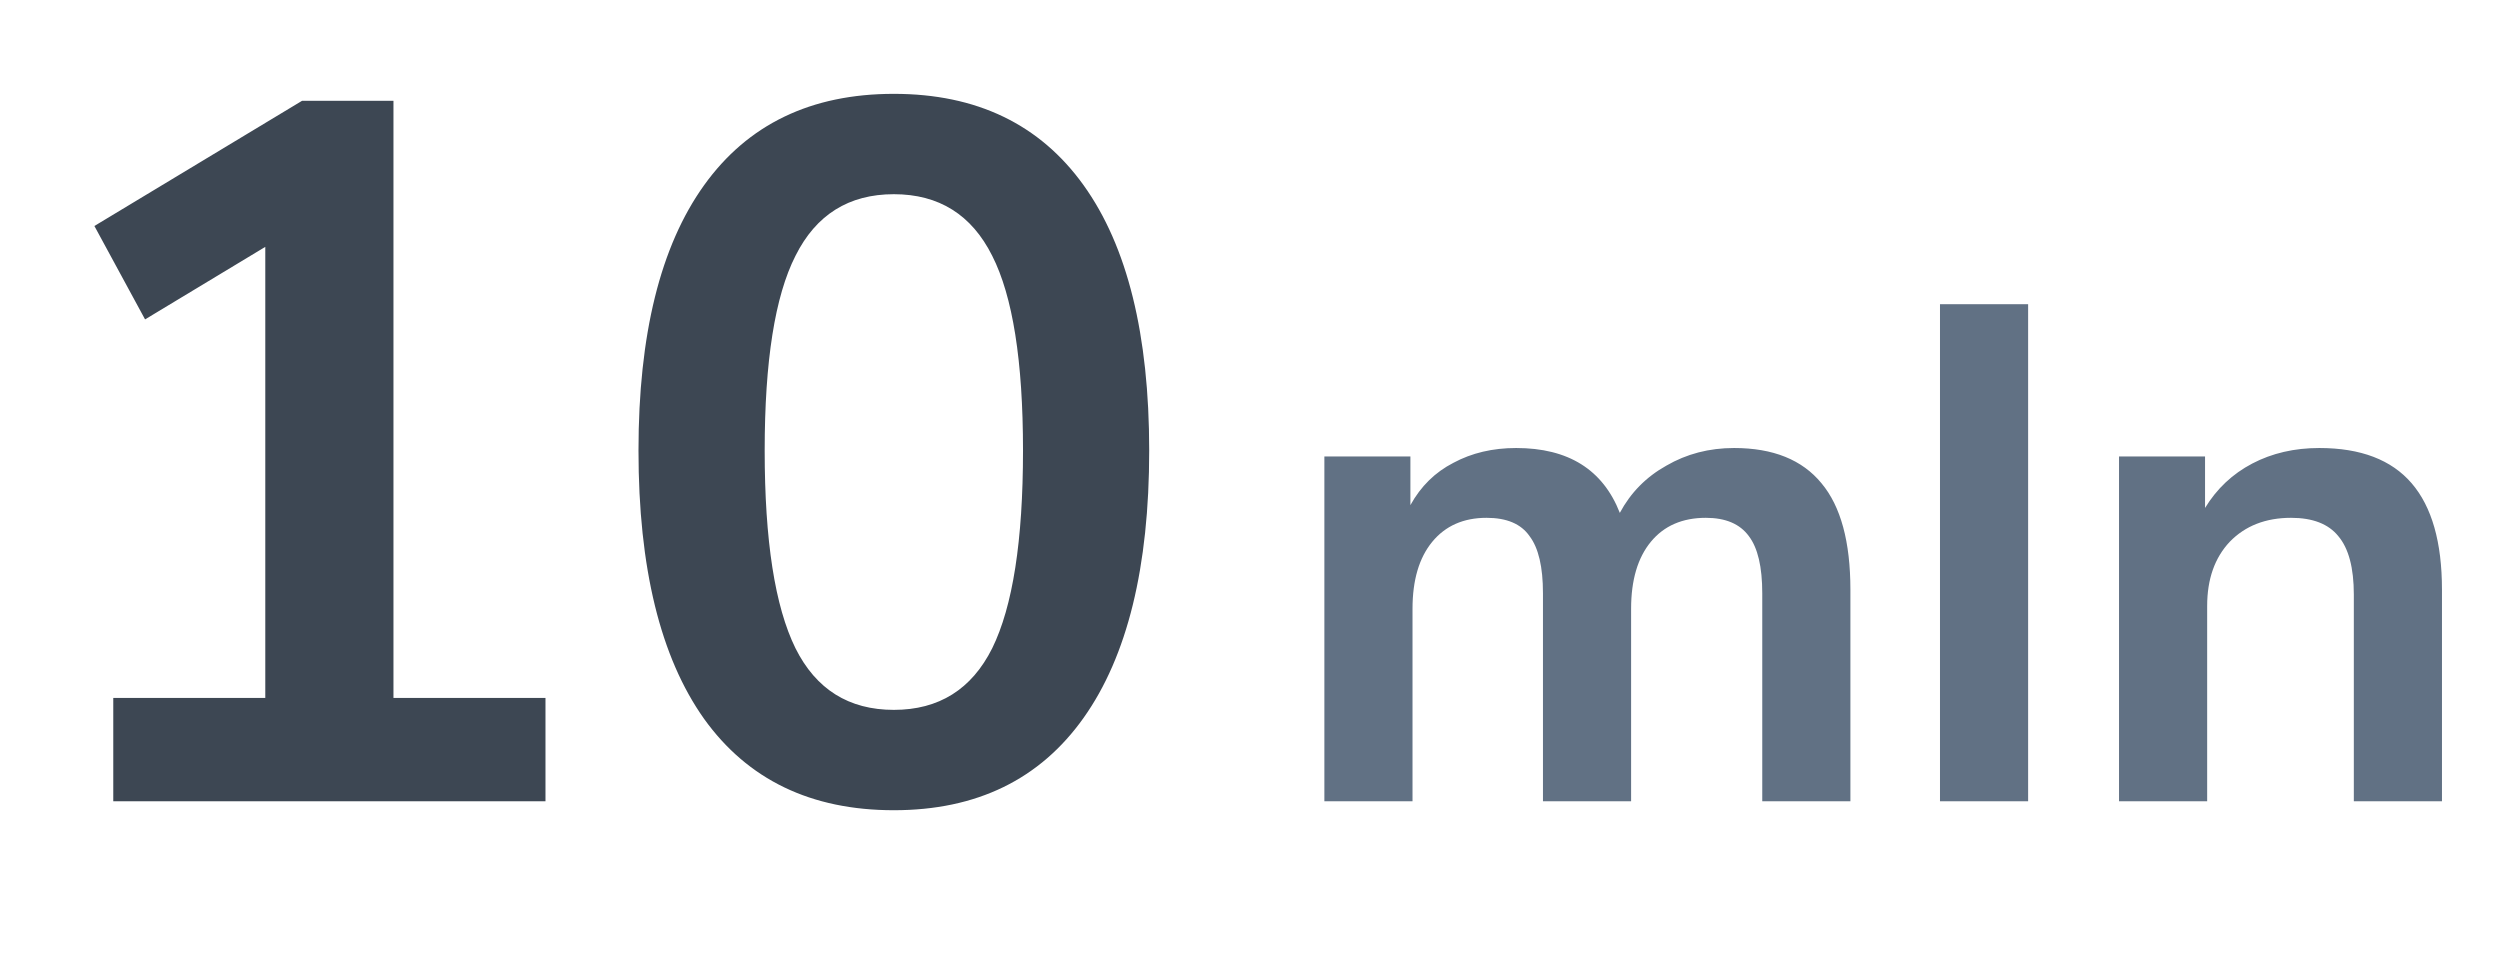
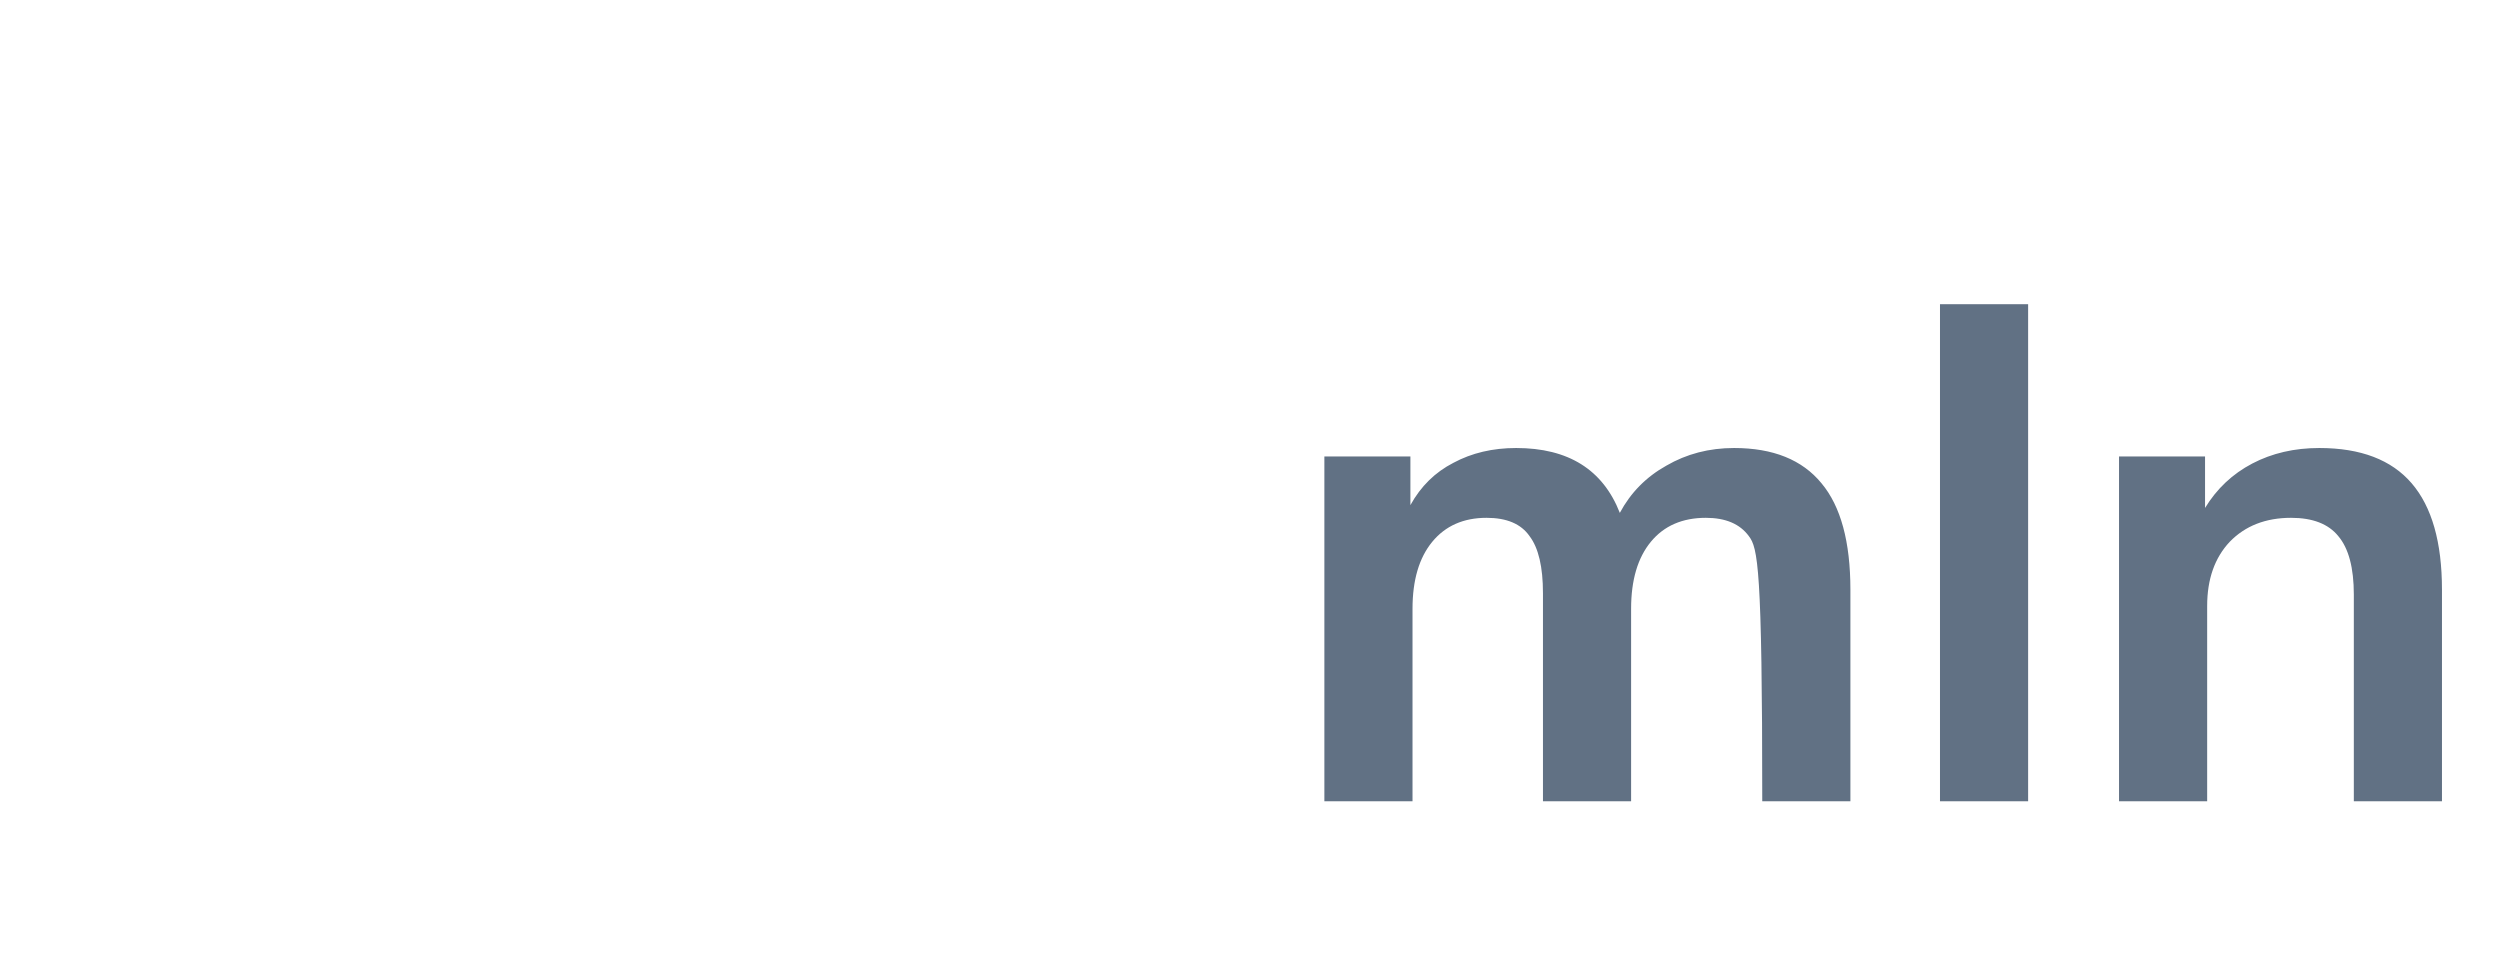
<svg xmlns="http://www.w3.org/2000/svg" width="156" height="60" viewBox="0 0 156 60" fill="none">
-   <path d="M24.552 43.552H34.038V50H7.068V43.552H16.554V15.404L9.052 19.93L5.89 14.102L18.848 6.29H24.552V43.552ZM55.776 50.558C50.609 50.558 46.662 48.657 43.934 44.854C41.206 41.01 39.842 35.43 39.842 28.114C39.842 20.881 41.206 15.363 43.934 11.56C46.662 7.757 50.609 5.856 55.776 5.856C60.942 5.856 64.89 7.757 67.618 11.56C70.346 15.363 71.71 20.881 71.71 28.114C71.71 35.389 70.346 40.948 67.618 44.792C64.89 48.636 60.942 50.558 55.776 50.558ZM55.776 44.296C58.586 44.296 60.632 43.015 61.914 40.452C63.195 37.848 63.836 33.735 63.836 28.114C63.836 22.534 63.195 18.483 61.914 15.962C60.632 13.399 58.586 12.118 55.776 12.118C52.965 12.118 50.919 13.399 49.638 15.962C48.356 18.483 47.716 22.534 47.716 28.114C47.716 33.735 48.356 37.848 49.638 40.452C50.919 43.015 52.965 44.296 55.776 44.296Z" fill="#3D4753" />
-   <path d="M108.205 27.956C110.64 27.956 112.459 28.689 113.661 30.156C114.864 31.593 115.465 33.808 115.465 36.8V50H109.965V37.02C109.965 35.377 109.687 34.189 109.129 33.456C108.572 32.693 107.677 32.312 106.445 32.312C104.979 32.312 103.835 32.811 103.013 33.808C102.192 34.805 101.781 36.199 101.781 37.988V50H96.281V37.02C96.281 35.377 96.003 34.189 95.445 33.456C94.917 32.693 94.023 32.312 92.761 32.312C91.324 32.312 90.195 32.811 89.373 33.808C88.552 34.805 88.141 36.199 88.141 37.988V50H82.641V28.484H88.009V31.52C88.655 30.347 89.549 29.467 90.693 28.88C91.837 28.264 93.143 27.956 94.609 27.956C97.865 27.956 100.021 29.305 101.077 32.004C101.752 30.743 102.72 29.76 103.981 29.056C105.243 28.323 106.651 27.956 108.205 27.956ZM121.055 50V18.98H126.555V50H121.055ZM144.723 27.956C147.305 27.956 149.226 28.689 150.487 30.156C151.749 31.623 152.379 33.837 152.379 36.8V50H146.879V37.108C146.879 35.436 146.557 34.219 145.911 33.456C145.295 32.693 144.313 32.312 142.963 32.312C141.379 32.312 140.103 32.811 139.135 33.808C138.197 34.805 137.727 36.14 137.727 37.812V50H132.227V28.484H137.595V31.696C138.329 30.493 139.311 29.569 140.543 28.924C141.775 28.279 143.169 27.956 144.723 27.956Z" fill="#617184" />
+   <path d="M108.205 27.956C110.64 27.956 112.459 28.689 113.661 30.156C114.864 31.593 115.465 33.808 115.465 36.8V50H109.965C109.965 35.377 109.687 34.189 109.129 33.456C108.572 32.693 107.677 32.312 106.445 32.312C104.979 32.312 103.835 32.811 103.013 33.808C102.192 34.805 101.781 36.199 101.781 37.988V50H96.281V37.02C96.281 35.377 96.003 34.189 95.445 33.456C94.917 32.693 94.023 32.312 92.761 32.312C91.324 32.312 90.195 32.811 89.373 33.808C88.552 34.805 88.141 36.199 88.141 37.988V50H82.641V28.484H88.009V31.52C88.655 30.347 89.549 29.467 90.693 28.88C91.837 28.264 93.143 27.956 94.609 27.956C97.865 27.956 100.021 29.305 101.077 32.004C101.752 30.743 102.72 29.76 103.981 29.056C105.243 28.323 106.651 27.956 108.205 27.956ZM121.055 50V18.98H126.555V50H121.055ZM144.723 27.956C147.305 27.956 149.226 28.689 150.487 30.156C151.749 31.623 152.379 33.837 152.379 36.8V50H146.879V37.108C146.879 35.436 146.557 34.219 145.911 33.456C145.295 32.693 144.313 32.312 142.963 32.312C141.379 32.312 140.103 32.811 139.135 33.808C138.197 34.805 137.727 36.14 137.727 37.812V50H132.227V28.484H137.595V31.696C138.329 30.493 139.311 29.569 140.543 28.924C141.775 28.279 143.169 27.956 144.723 27.956Z" fill="#617184" />
</svg>